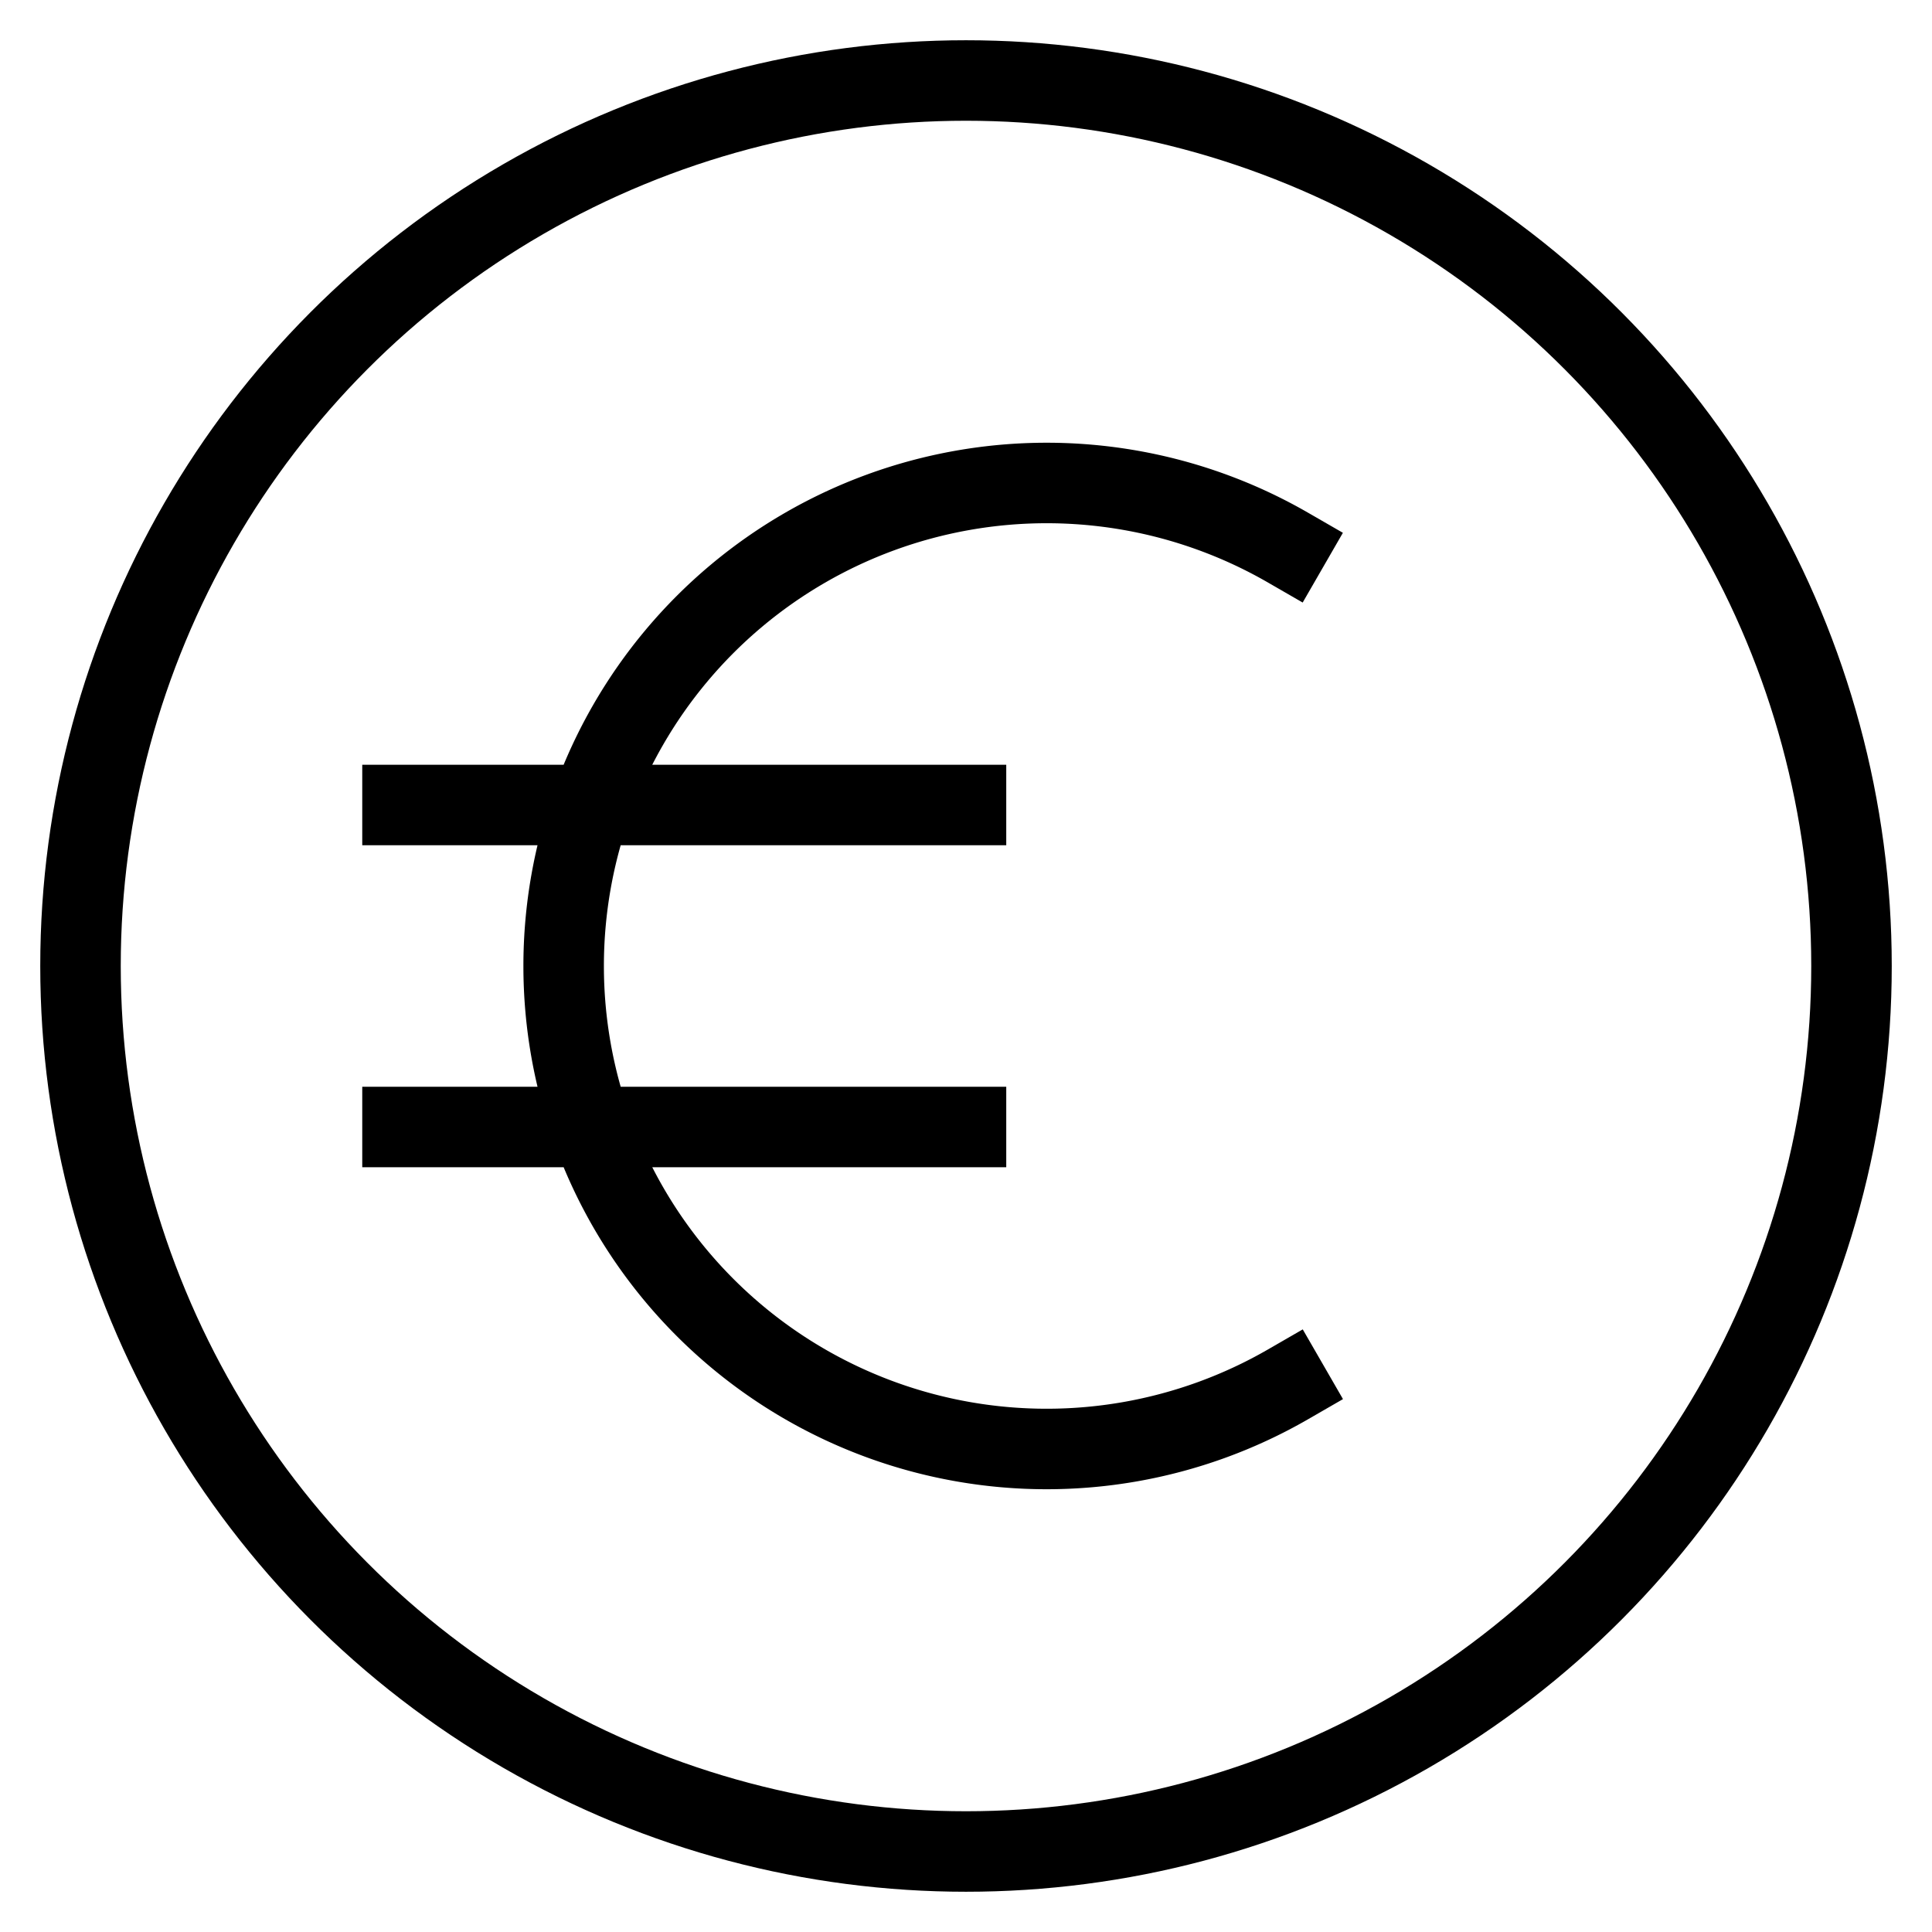
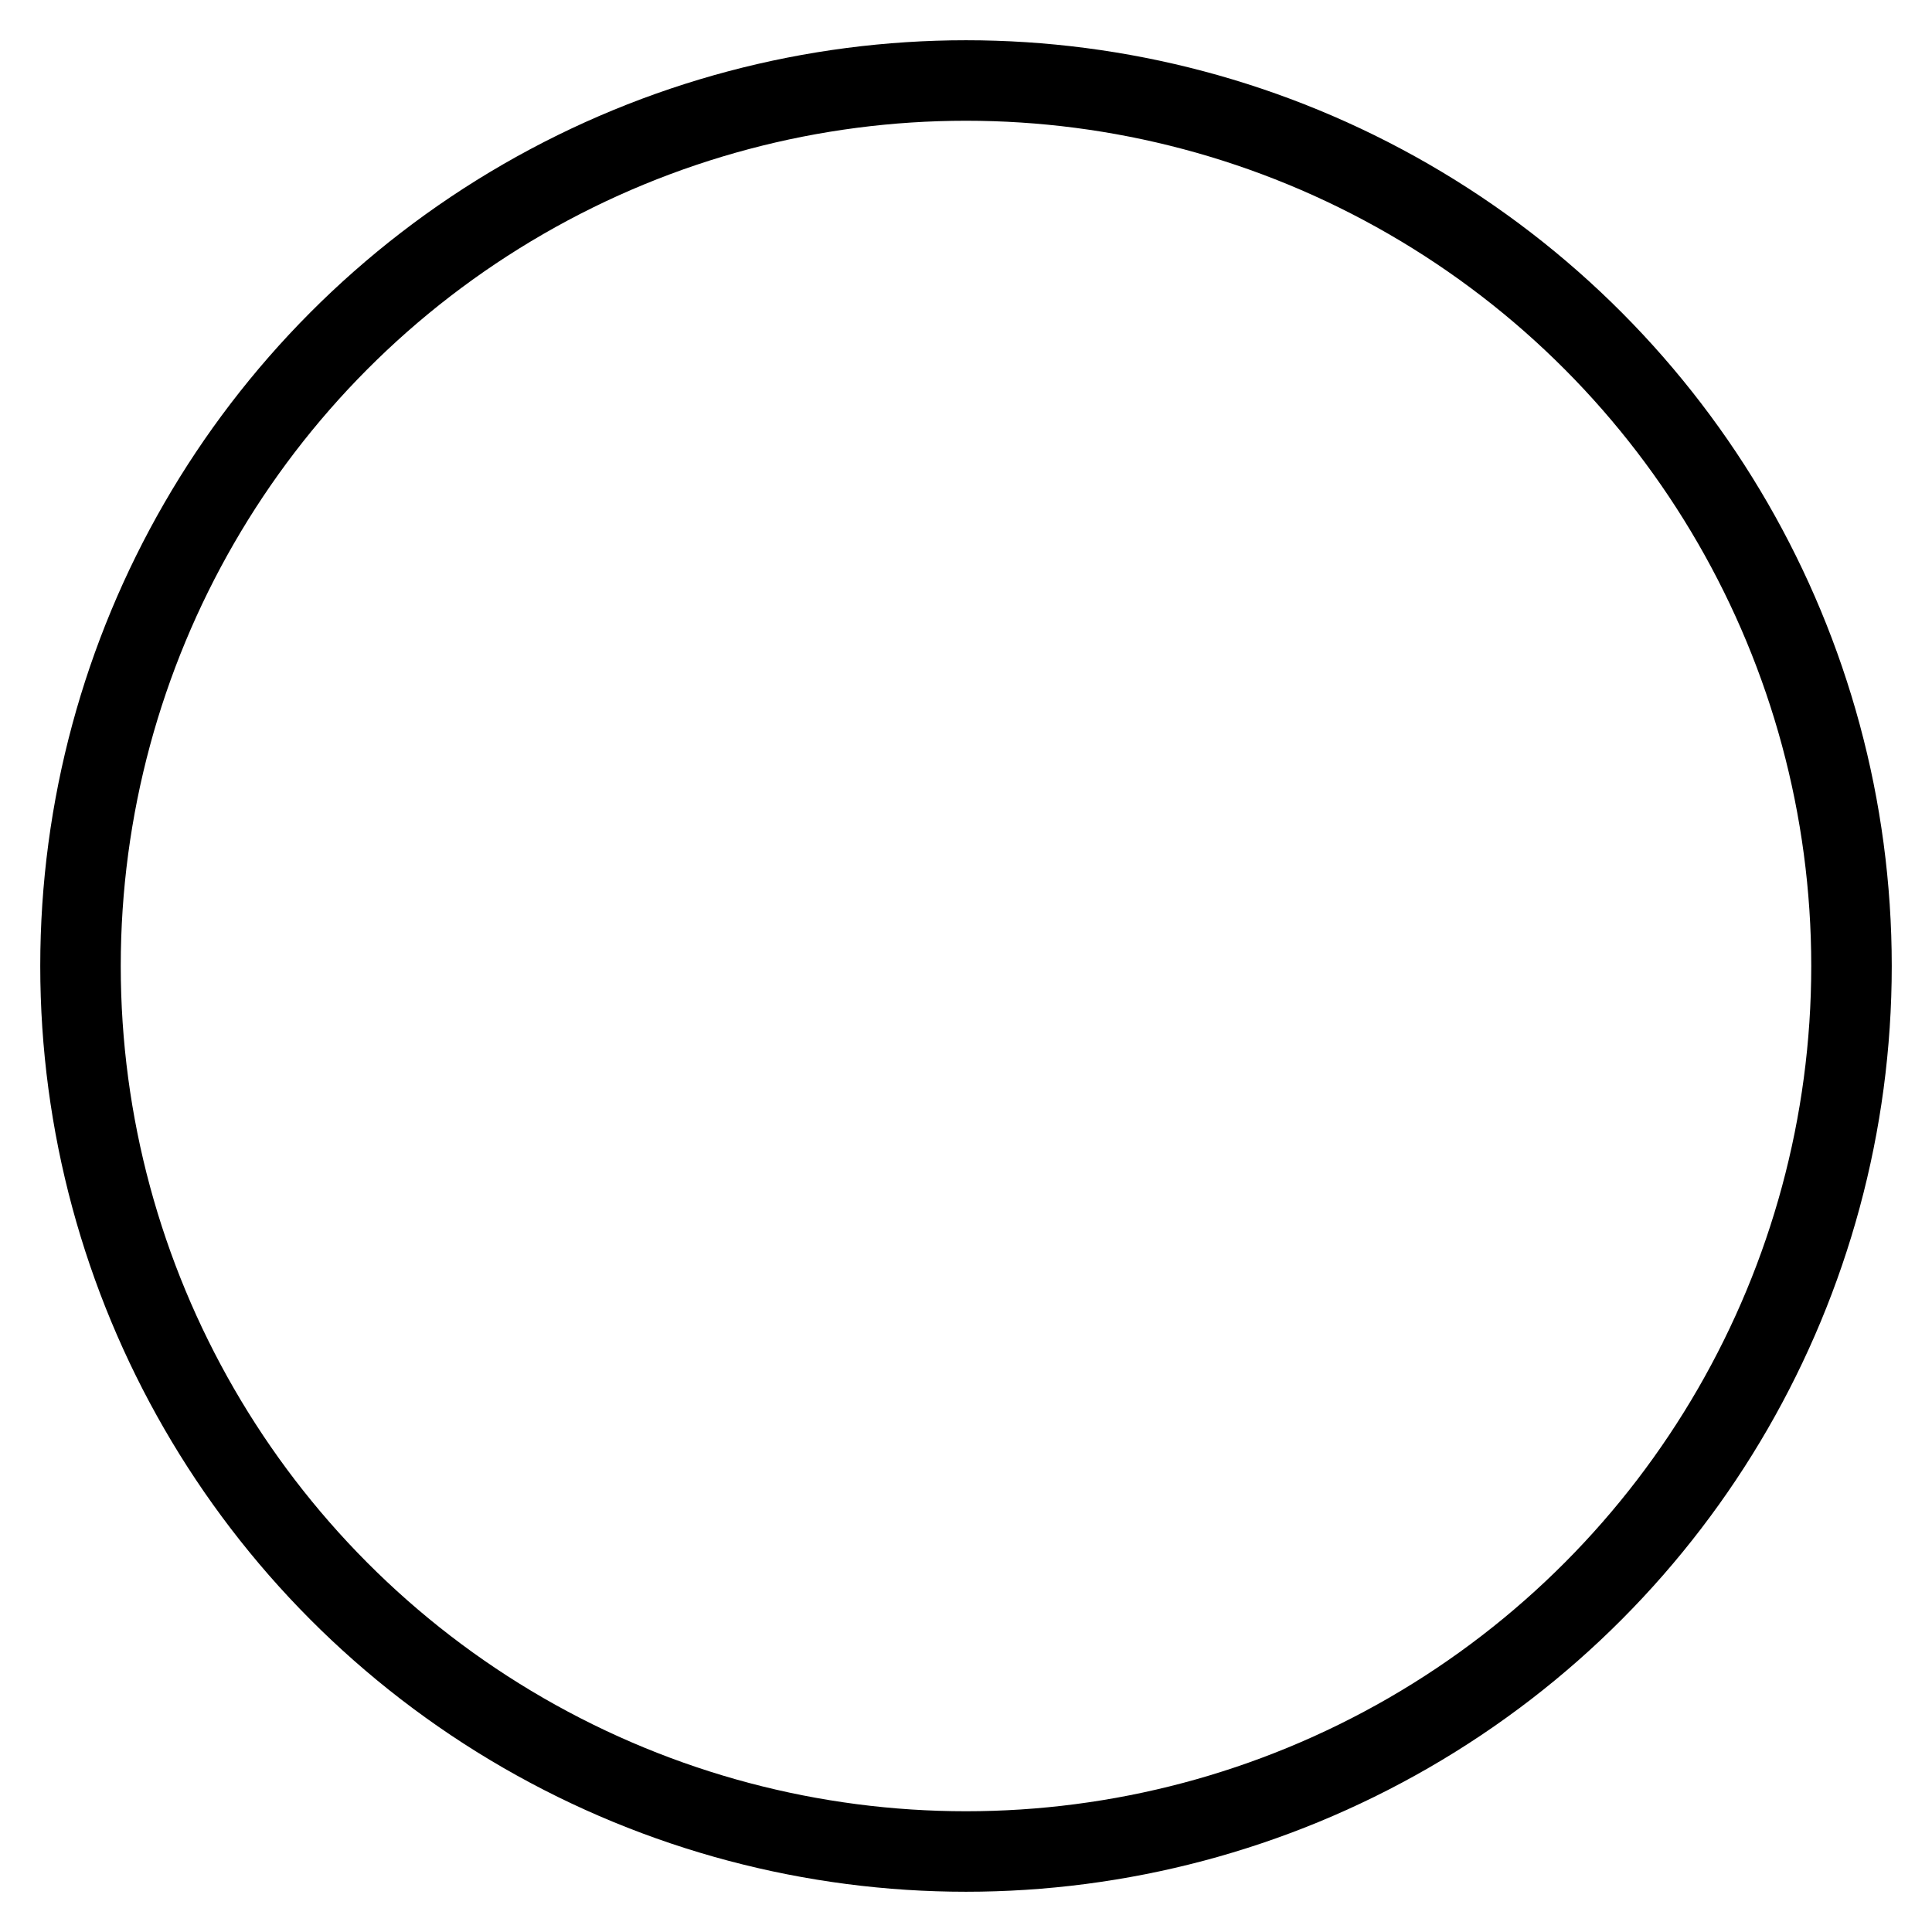
<svg xmlns="http://www.w3.org/2000/svg" id="nc_icon" xml:space="preserve" viewBox="0 0 24 24">
  <g fill="none" stroke="currentColor" stroke-linecap="square" stroke-miterlimit="10" class="nc-icon-wrapper">
    <circle cx="12" cy="12" r="11" vector-effect="non-scaling-stroke" />
-     <path d="M16 17.197a6 6 0 1 1-.001-10.395M5 10h7M5 14h7" data-color="color-2" vector-effect="non-scaling-stroke" />
  </g>
</svg>